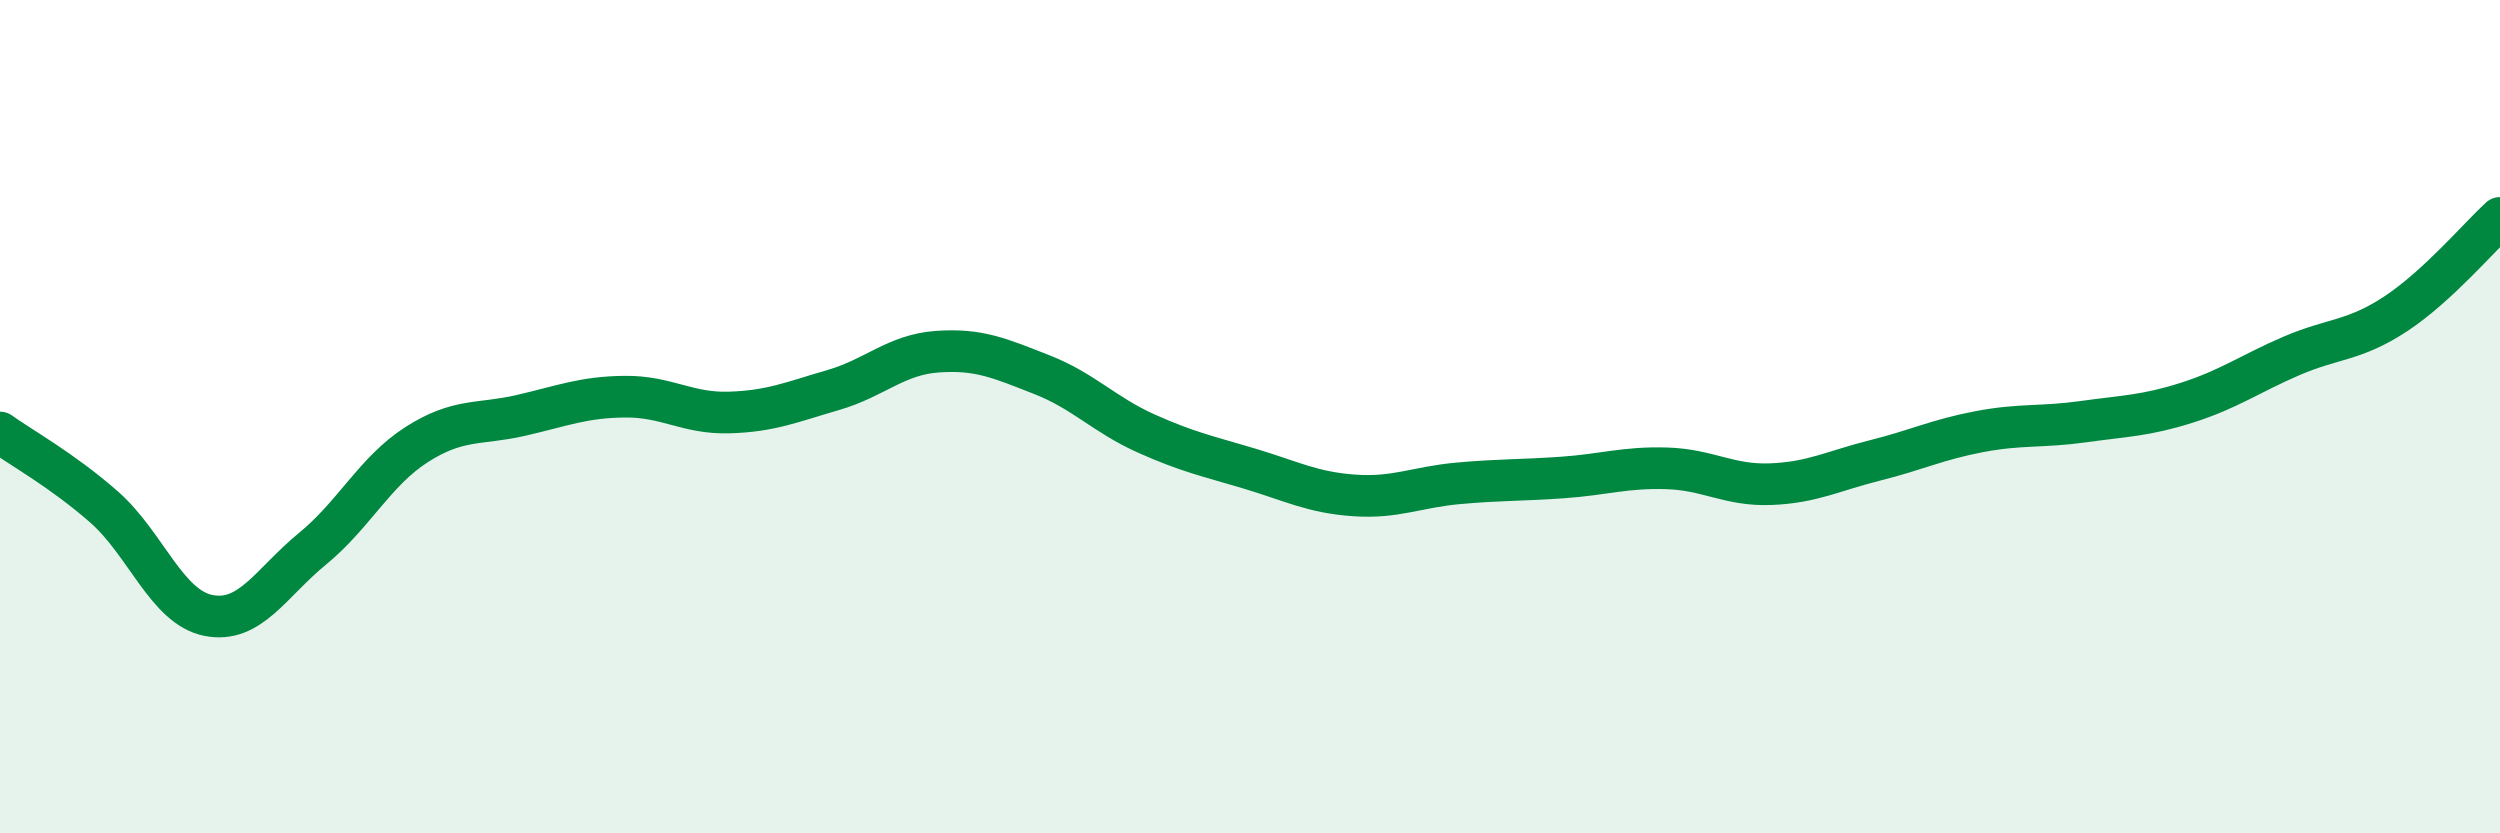
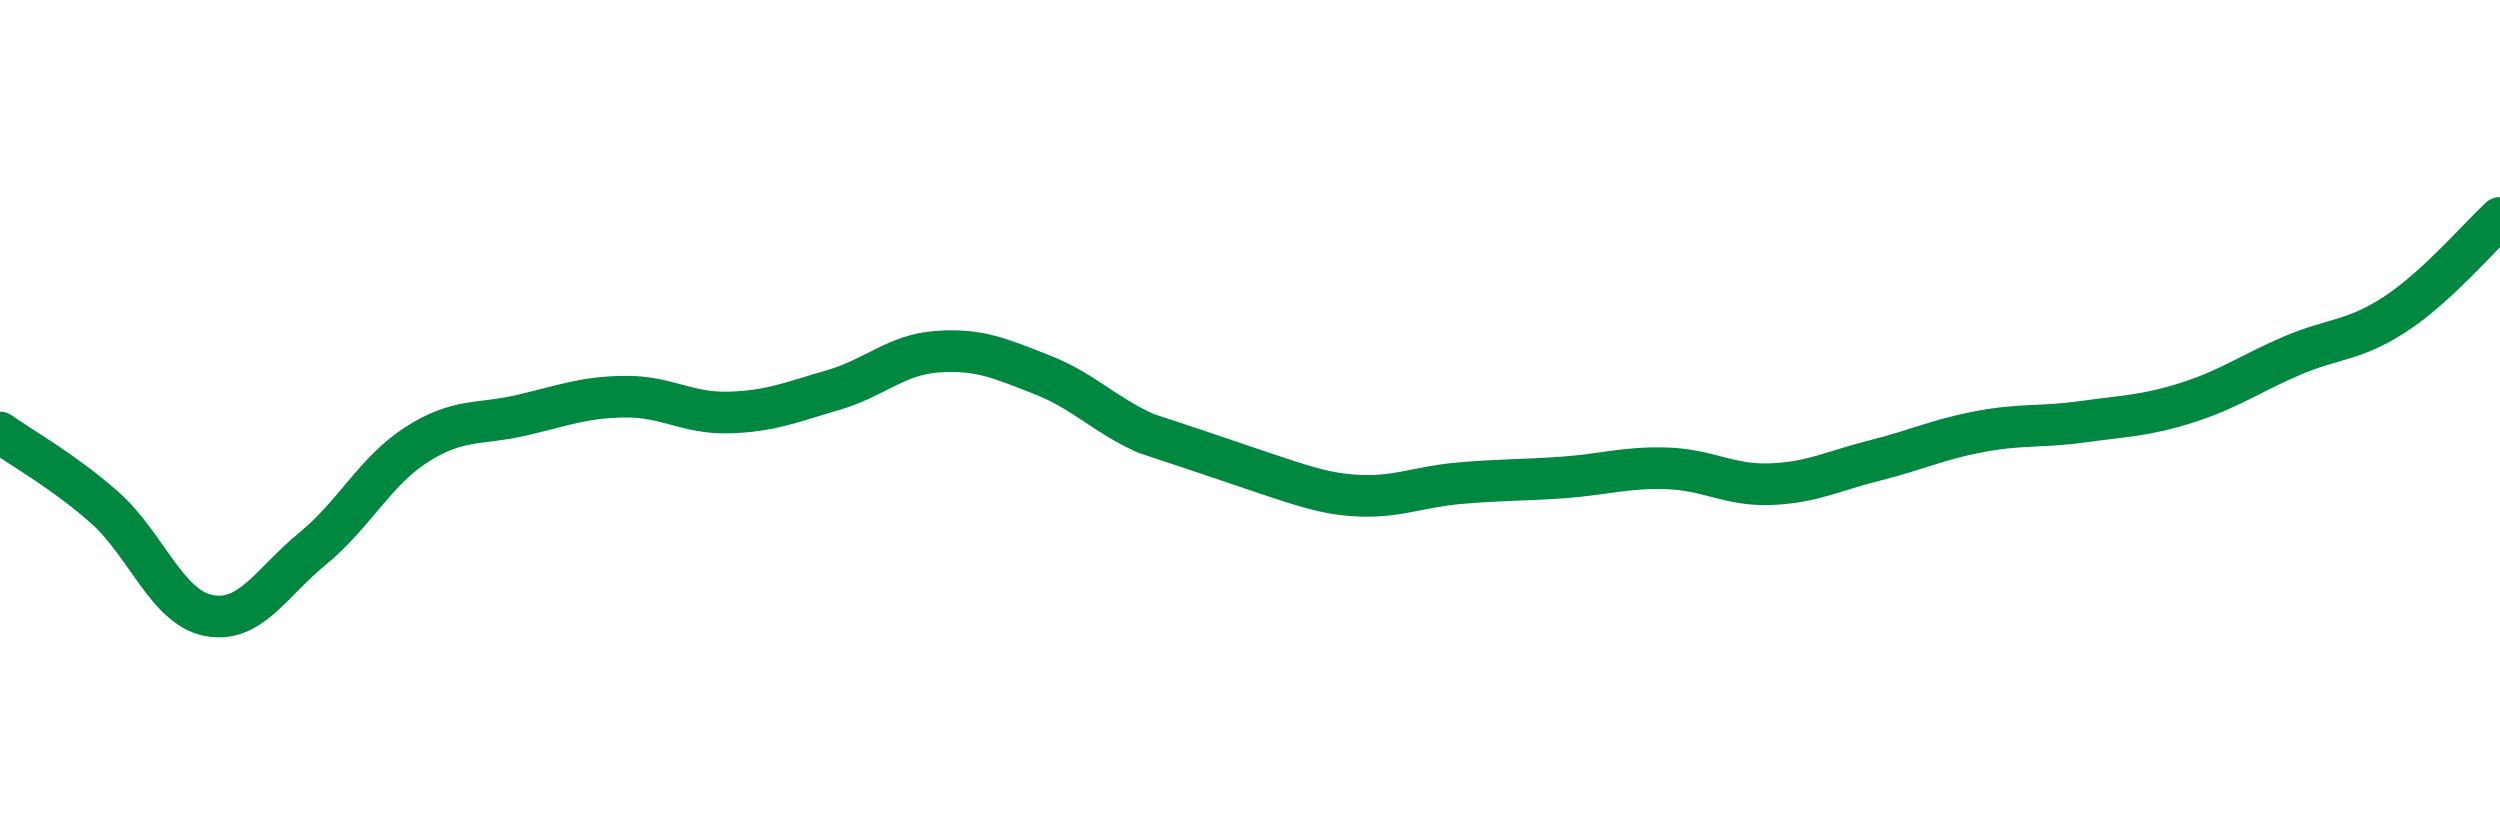
<svg xmlns="http://www.w3.org/2000/svg" width="60" height="20" viewBox="0 0 60 20">
-   <path d="M 0,10.38 C 0.5,10.74 1.5,11.29 2.5,12.17 C 3.5,13.05 4,14.57 5,14.77 C 6,14.97 6.5,13.99 7.5,13.17 C 8.5,12.35 9,11.31 10,10.67 C 11,10.03 11.5,10.2 12.5,9.97 C 13.5,9.74 14,9.53 15,9.52 C 16,9.51 16.5,9.93 17.5,9.9 C 18.5,9.87 19,9.65 20,9.36 C 21,9.07 21.5,8.51 22.5,8.44 C 23.5,8.37 24,8.6 25,8.99 C 26,9.38 26.5,9.95 27.5,10.4 C 28.5,10.85 29,10.95 30,11.25 C 31,11.55 31.5,11.82 32.5,11.89 C 33.5,11.96 34,11.69 35,11.6 C 36,11.51 36.5,11.53 37.5,11.46 C 38.5,11.39 39,11.21 40,11.24 C 41,11.27 41.5,11.66 42.5,11.62 C 43.5,11.58 44,11.3 45,11.05 C 46,10.8 46.5,10.55 47.5,10.36 C 48.5,10.17 49,10.26 50,10.12 C 51,9.98 51.5,9.98 52.5,9.66 C 53.5,9.34 54,8.97 55,8.54 C 56,8.11 56.5,8.19 57.5,7.53 C 58.5,6.87 59.5,5.69 60,5.23L60 20L0 20Z" fill="#008740" opacity="0.1" stroke-linecap="round" stroke-linejoin="round" />
-   <path d="M 0,10.38 C 0.5,10.74 1.5,11.29 2.5,12.17 C 3.5,13.05 4,14.57 5,14.77 C 6,14.97 6.5,13.99 7.5,13.17 C 8.5,12.35 9,11.31 10,10.67 C 11,10.03 11.5,10.2 12.5,9.97 C 13.5,9.74 14,9.53 15,9.52 C 16,9.51 16.5,9.93 17.5,9.9 C 18.5,9.87 19,9.65 20,9.36 C 21,9.07 21.5,8.51 22.5,8.44 C 23.5,8.37 24,8.6 25,8.99 C 26,9.38 26.5,9.95 27.5,10.4 C 28.5,10.85 29,10.95 30,11.25 C 31,11.55 31.5,11.82 32.5,11.89 C 33.5,11.96 34,11.69 35,11.6 C 36,11.51 36.5,11.53 37.5,11.46 C 38.5,11.39 39,11.21 40,11.24 C 41,11.27 41.5,11.66 42.5,11.62 C 43.5,11.58 44,11.3 45,11.05 C 46,10.8 46.5,10.55 47.5,10.36 C 48.5,10.17 49,10.26 50,10.12 C 51,9.98 51.5,9.98 52.5,9.66 C 53.5,9.34 54,8.97 55,8.54 C 56,8.11 56.5,8.19 57.5,7.53 C 58.5,6.87 59.5,5.69 60,5.23" stroke="#008740" stroke-width="1" fill="none" stroke-linecap="round" stroke-linejoin="round" />
+   <path d="M 0,10.38 C 0.5,10.74 1.5,11.29 2.5,12.17 C 3.5,13.05 4,14.57 5,14.77 C 6,14.97 6.5,13.99 7.5,13.17 C 8.5,12.35 9,11.31 10,10.67 C 11,10.03 11.5,10.2 12.5,9.97 C 13.5,9.74 14,9.53 15,9.52 C 16,9.51 16.5,9.93 17.5,9.9 C 18.5,9.87 19,9.65 20,9.36 C 21,9.07 21.5,8.51 22.5,8.44 C 23.5,8.37 24,8.6 25,8.99 C 26,9.38 26.5,9.95 27.5,10.4 C 31,11.55 31.5,11.82 32.5,11.89 C 33.5,11.96 34,11.69 35,11.6 C 36,11.51 36.5,11.53 37.5,11.46 C 38.5,11.39 39,11.21 40,11.24 C 41,11.27 41.5,11.66 42.5,11.62 C 43.5,11.58 44,11.3 45,11.05 C 46,10.8 46.5,10.55 47.5,10.36 C 48.5,10.17 49,10.26 50,10.12 C 51,9.98 51.5,9.98 52.5,9.66 C 53.5,9.34 54,8.97 55,8.54 C 56,8.11 56.5,8.19 57.5,7.53 C 58.5,6.87 59.5,5.69 60,5.23" stroke="#008740" stroke-width="1" fill="none" stroke-linecap="round" stroke-linejoin="round" />
</svg>